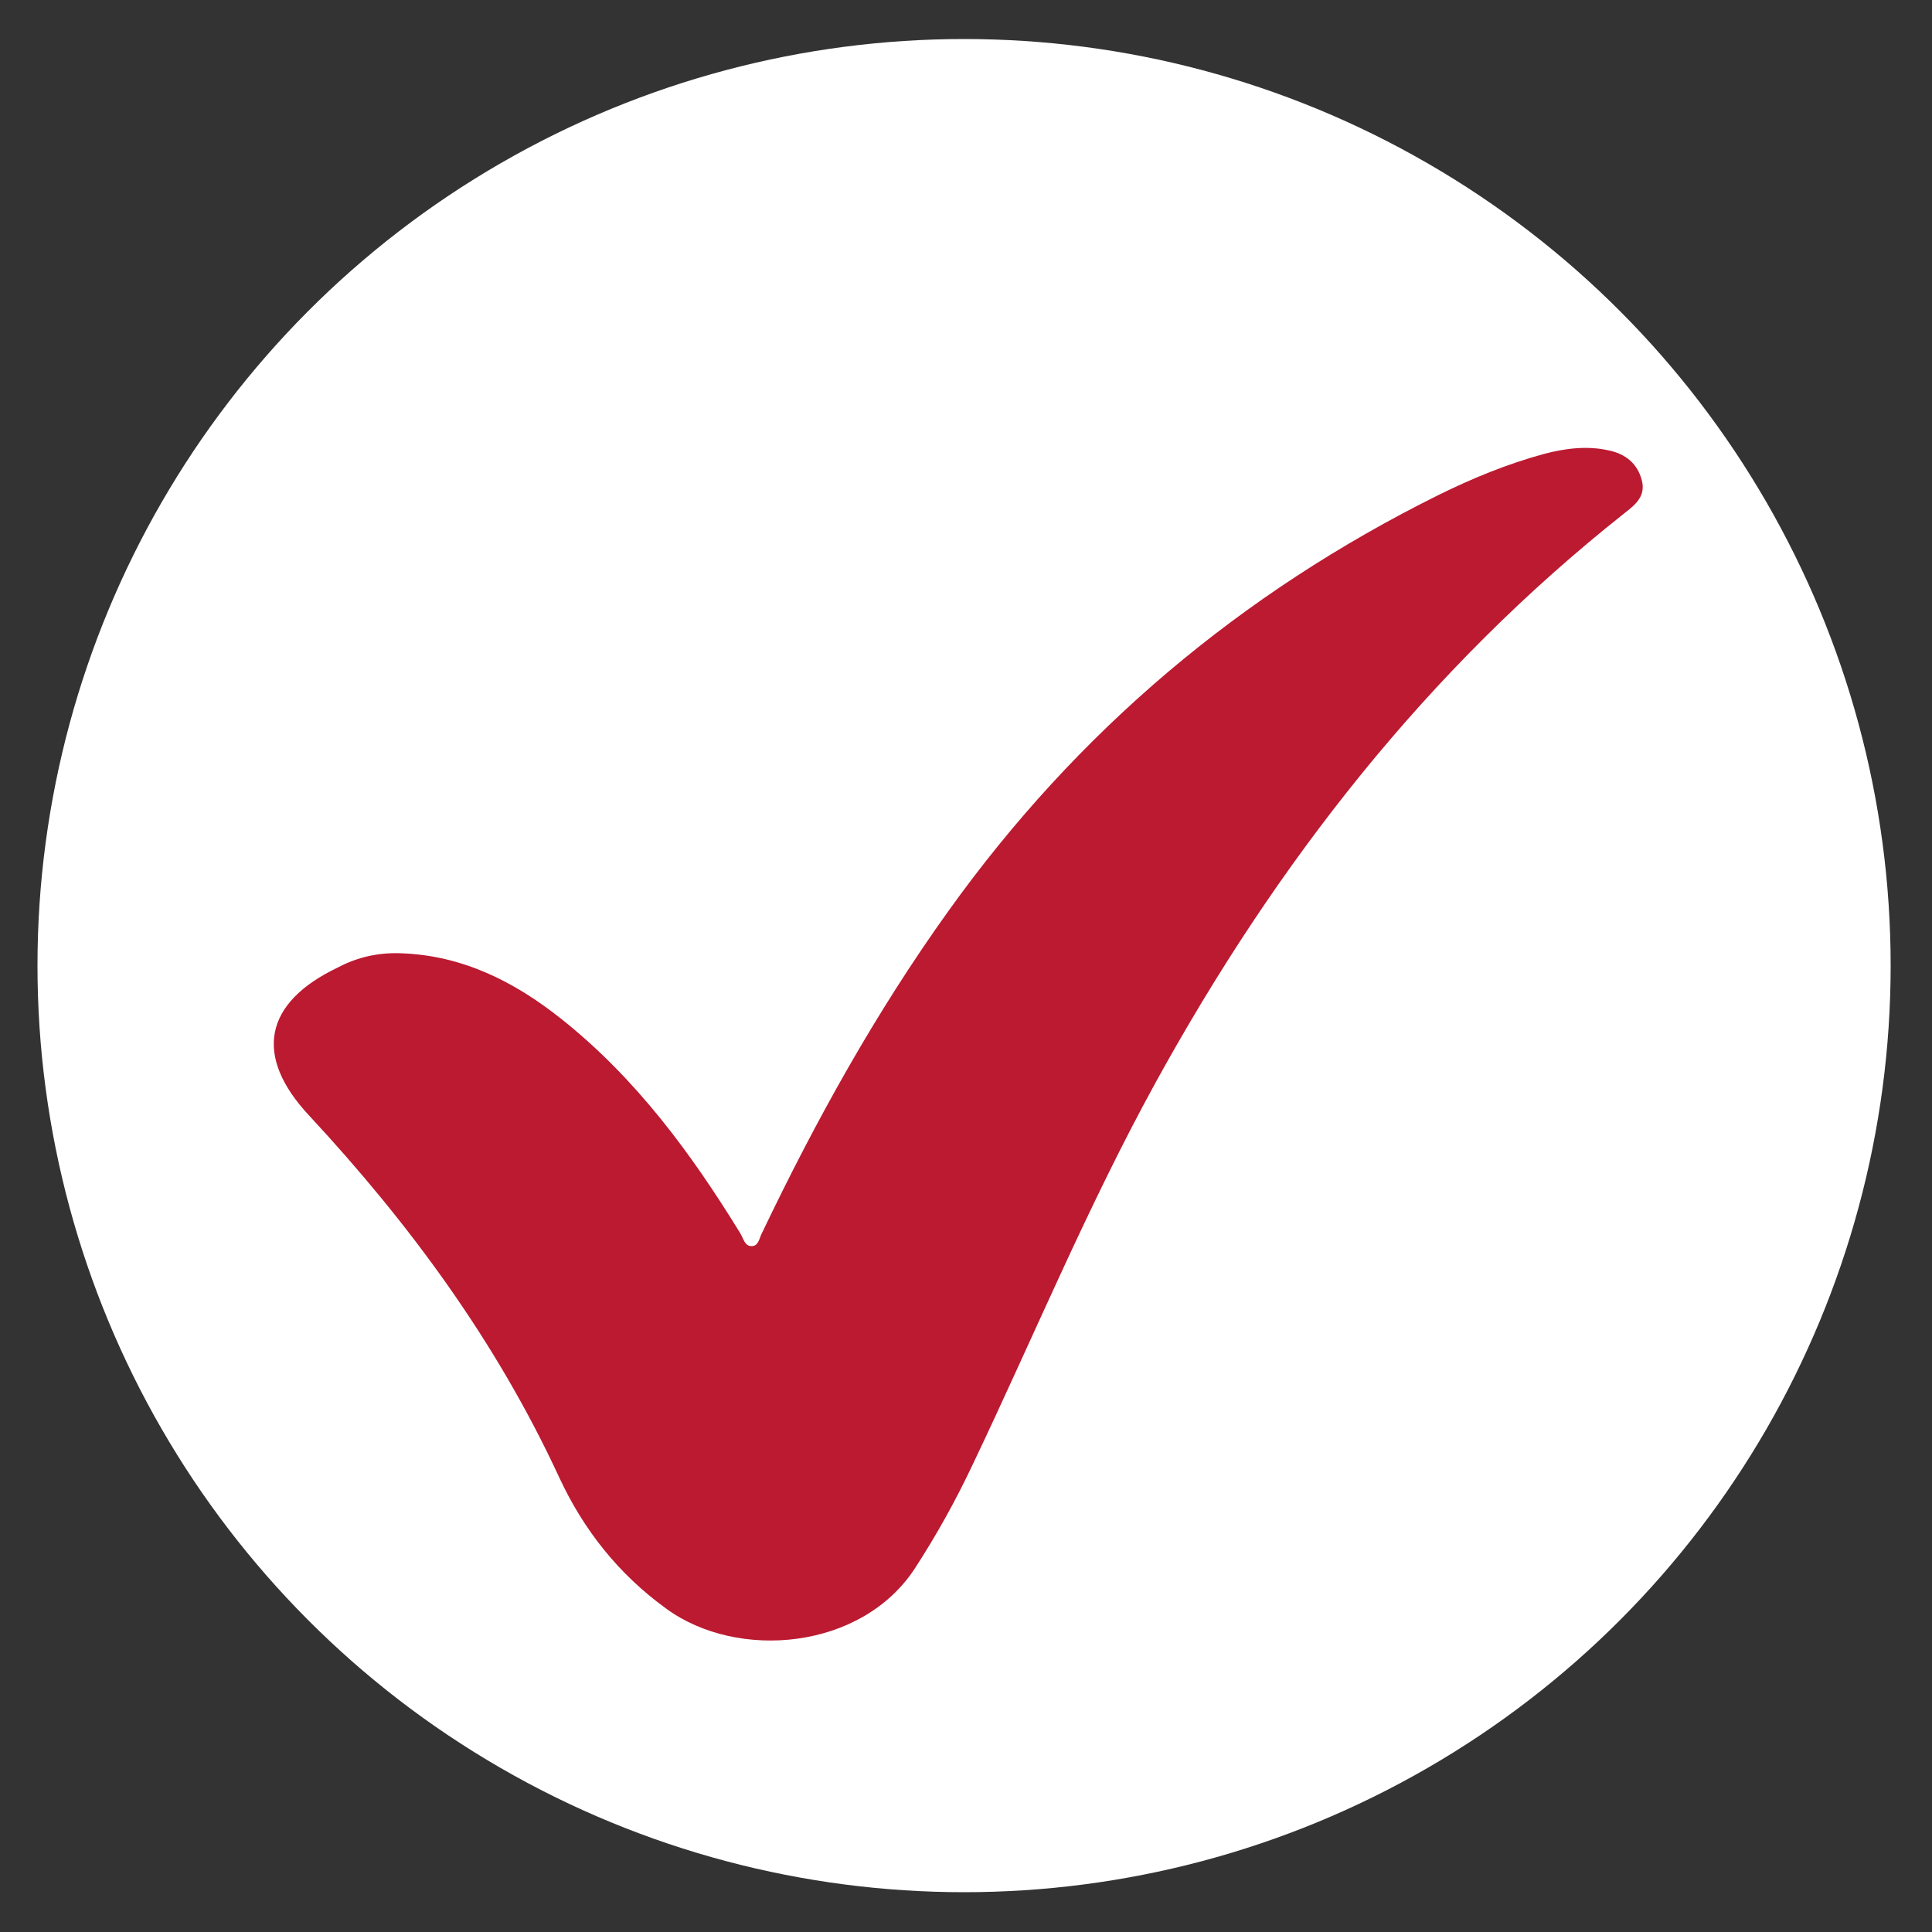
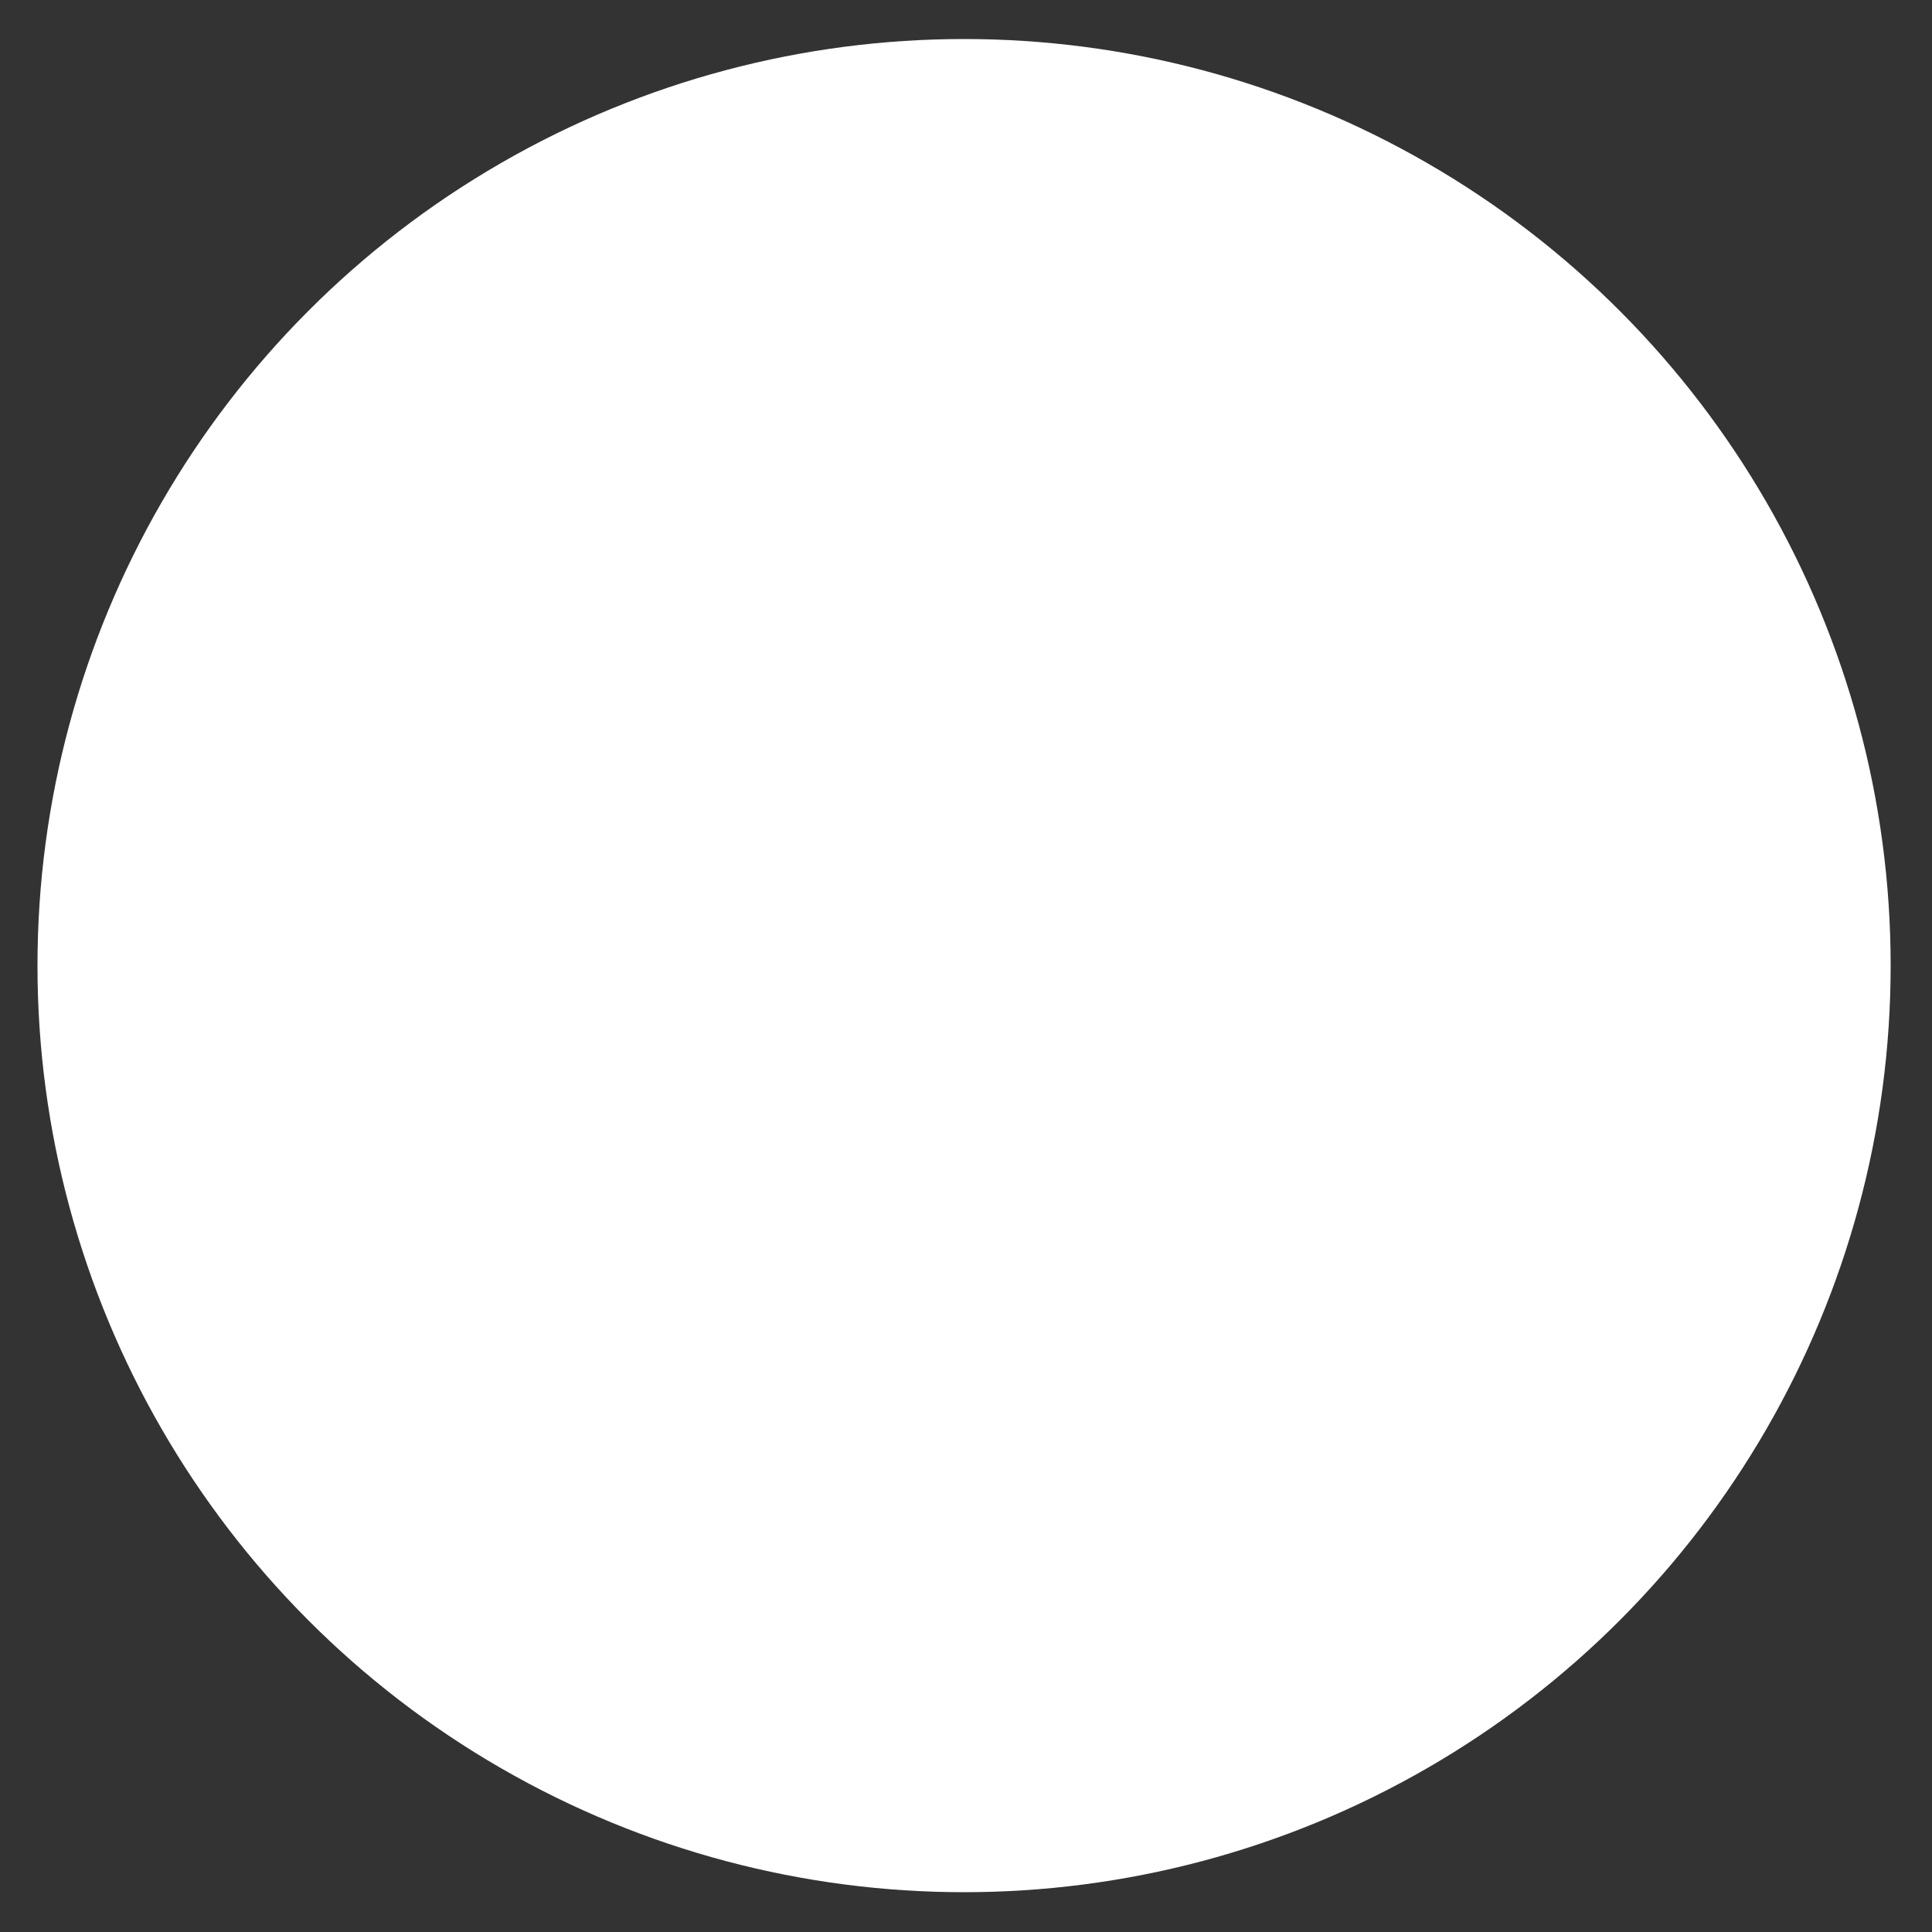
<svg xmlns="http://www.w3.org/2000/svg" version="1.1" id="Ebene_1" x="0px" y="0px" viewBox="0 0 500 500" style="enable-background:new 0 0 500 500;" xml:space="preserve">
  <rect x="0" y="0" width="500" height="500" fill="#333333" stroke="none" />
  <style type="text/css">
	.st0{fill:#FFFFFF;}
	.st1{fill:#BB1A31;}
</style>
  <g>
    <circle class="st0" cx="249.5" cy="249.9" r="239.8" />
-     <path class="st1" d="M103.6,246.7c16,0.5,29.5,7.3,41.8,17.1c19.2,15.3,33.5,34.7,46.2,55.4c0.8,1.3,1.1,3.3,2.9,3.3   c1.9,0,2-2.2,2.7-3.4c13.9-29.1,29.5-57.2,48.3-83.4c33.3-46.5,75.6-82.2,126.8-107.6c8.7-4.3,17.7-8,27.2-10.6   c5.6-1.5,11.4-2.2,17-0.9c4.2,0.9,7.3,3.4,8.4,7.7c1.1,4.2-1.8,6.4-4.6,8.6c-50.9,40.3-90,90.5-121.2,147.2   c-17.7,32.2-31.7,66.1-47.5,99.2c-4.3,9.1-9.2,17.9-14.7,26.4c-13.8,21.4-46.1,24.1-64.5,10.6c-12.3-8.9-21.4-20.4-27.7-34   c-16.2-35-38.6-65.5-64.7-93.6c-14.4-15.4-11.7-29.2,7.4-38.3C92.5,247.7,97.9,246.5,103.6,246.7z" />
  </g>
</svg>